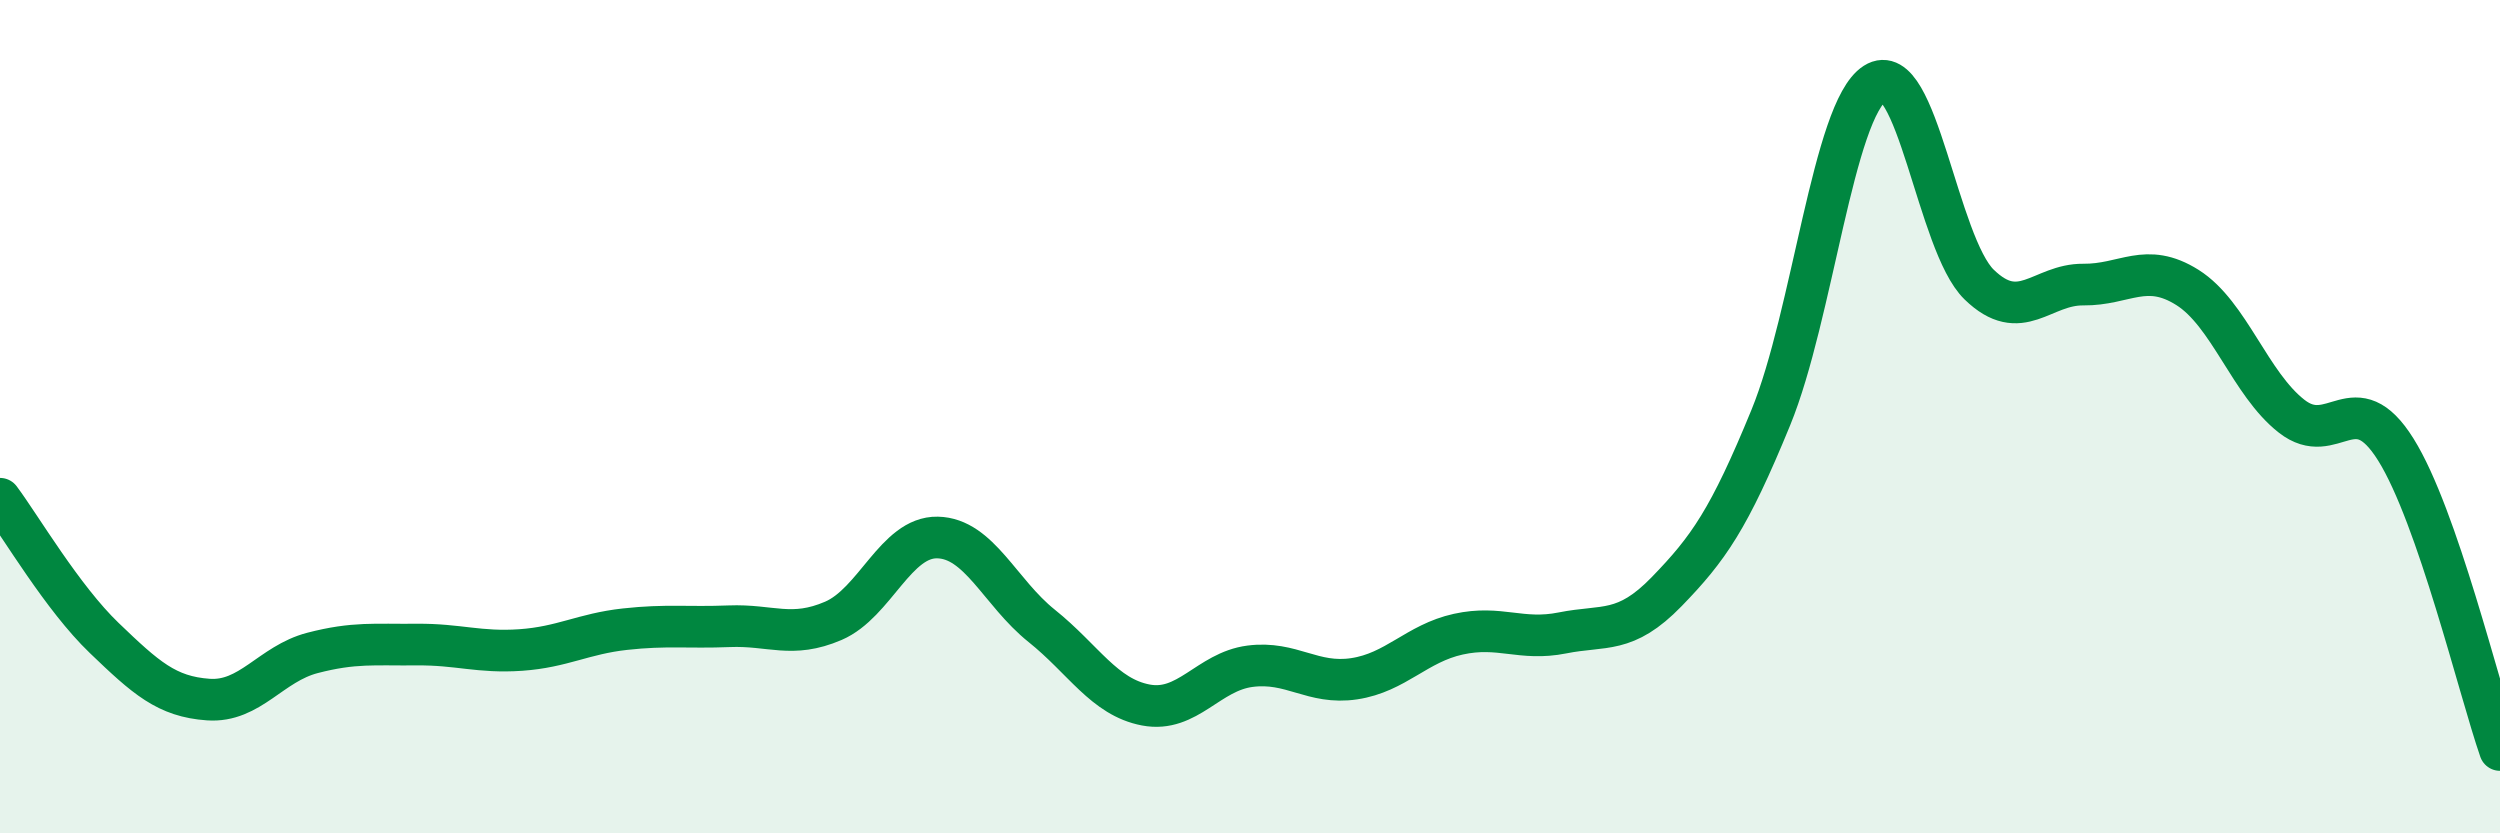
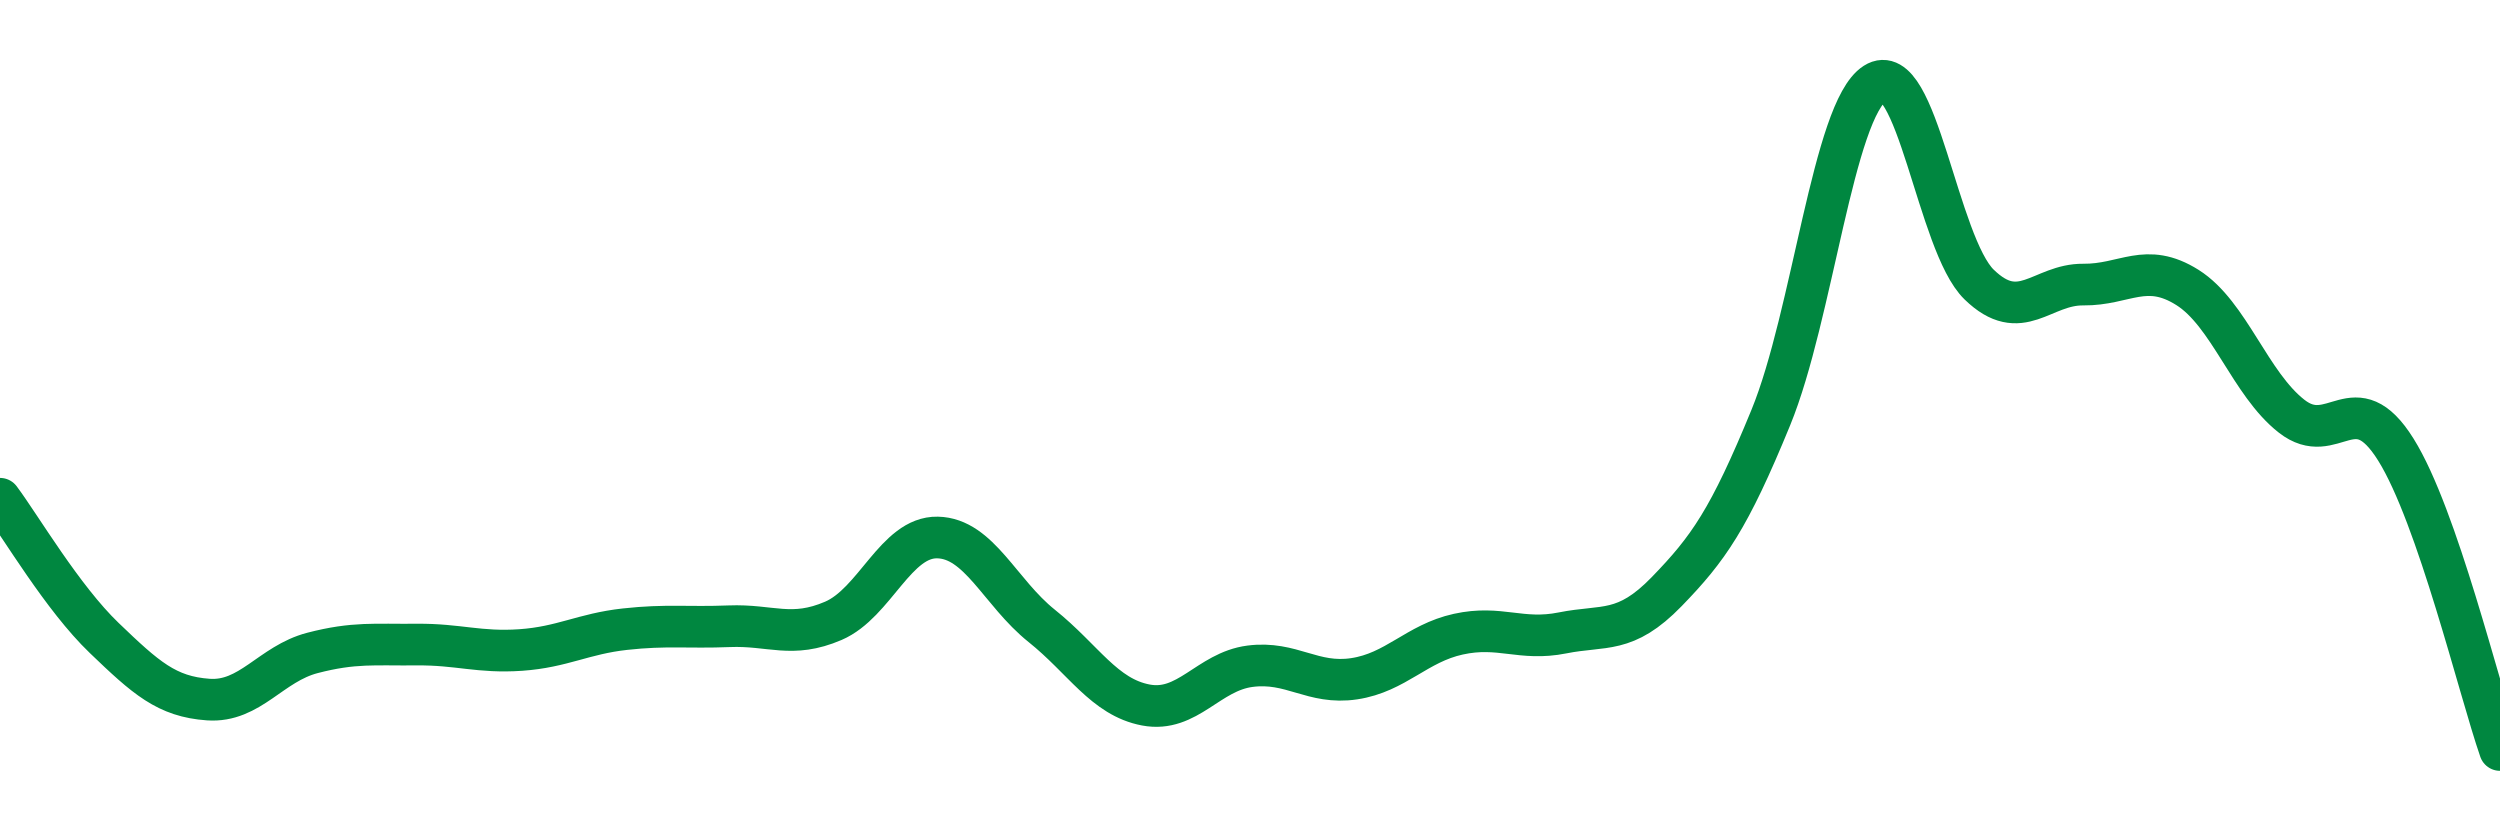
<svg xmlns="http://www.w3.org/2000/svg" width="60" height="20" viewBox="0 0 60 20">
-   <path d="M 0,11.97 C 0.5,12.64 1.5,14.35 2.5,15.31 C 3.5,16.27 4,16.72 5,16.79 C 6,16.86 6.5,15.93 7.5,15.67 C 8.5,15.41 9,15.48 10,15.47 C 11,15.46 11.5,15.67 12.5,15.6 C 13.5,15.53 14,15.21 15,15.1 C 16,14.99 16.5,15.07 17.5,15.03 C 18.5,14.99 19,15.33 20,14.9 C 21,14.47 21.5,12.88 22.5,12.9 C 23.5,12.92 24,14.22 25,15.02 C 26,15.82 26.5,16.73 27.5,16.92 C 28.5,17.11 29,16.12 30,15.99 C 31,15.86 31.5,16.44 32.5,16.29 C 33.5,16.14 34,15.44 35,15.22 C 36,15 36.5,15.39 37.5,15.19 C 38.5,14.99 39,15.23 40,14.2 C 41,13.17 41.5,12.46 42.5,10.02 C 43.5,7.58 44,2.64 45,2 C 46,1.36 46.5,5.86 47.5,6.83 C 48.5,7.8 49,6.82 50,6.83 C 51,6.84 51.5,6.27 52.5,6.9 C 53.5,7.53 54,9.21 55,9.99 C 56,10.77 56.5,9.19 57.5,10.79 C 58.5,12.39 59.5,16.56 60,18L60 20L0 20Z" fill="#008740" opacity="0.1" stroke-linecap="round" stroke-linejoin="round" />
  <path d="M 0,11.97 C 0.5,12.64 1.5,14.35 2.5,15.31 C 3.5,16.27 4,16.72 5,16.79 C 6,16.86 6.5,15.93 7.5,15.67 C 8.5,15.41 9,15.48 10,15.47 C 11,15.46 11.5,15.67 12.5,15.6 C 13.5,15.53 14,15.21 15,15.1 C 16,14.99 16.5,15.07 17.5,15.03 C 18.5,14.99 19,15.33 20,14.9 C 21,14.47 21.5,12.88 22.5,12.9 C 23.5,12.92 24,14.22 25,15.02 C 26,15.82 26.5,16.73 27.5,16.92 C 28.5,17.11 29,16.12 30,15.99 C 31,15.86 31.5,16.44 32.5,16.29 C 33.5,16.14 34,15.44 35,15.22 C 36,15 36.5,15.39 37.5,15.19 C 38.5,14.99 39,15.23 40,14.2 C 41,13.17 41.5,12.46 42.5,10.02 C 43.5,7.58 44,2.64 45,2 C 46,1.36 46.5,5.86 47.5,6.83 C 48.5,7.8 49,6.82 50,6.83 C 51,6.84 51.5,6.27 52.5,6.9 C 53.5,7.53 54,9.21 55,9.99 C 56,10.77 56.5,9.19 57.5,10.79 C 58.5,12.39 59.5,16.56 60,18" stroke="#008740" stroke-width="1" fill="none" stroke-linecap="round" stroke-linejoin="round" />
</svg>